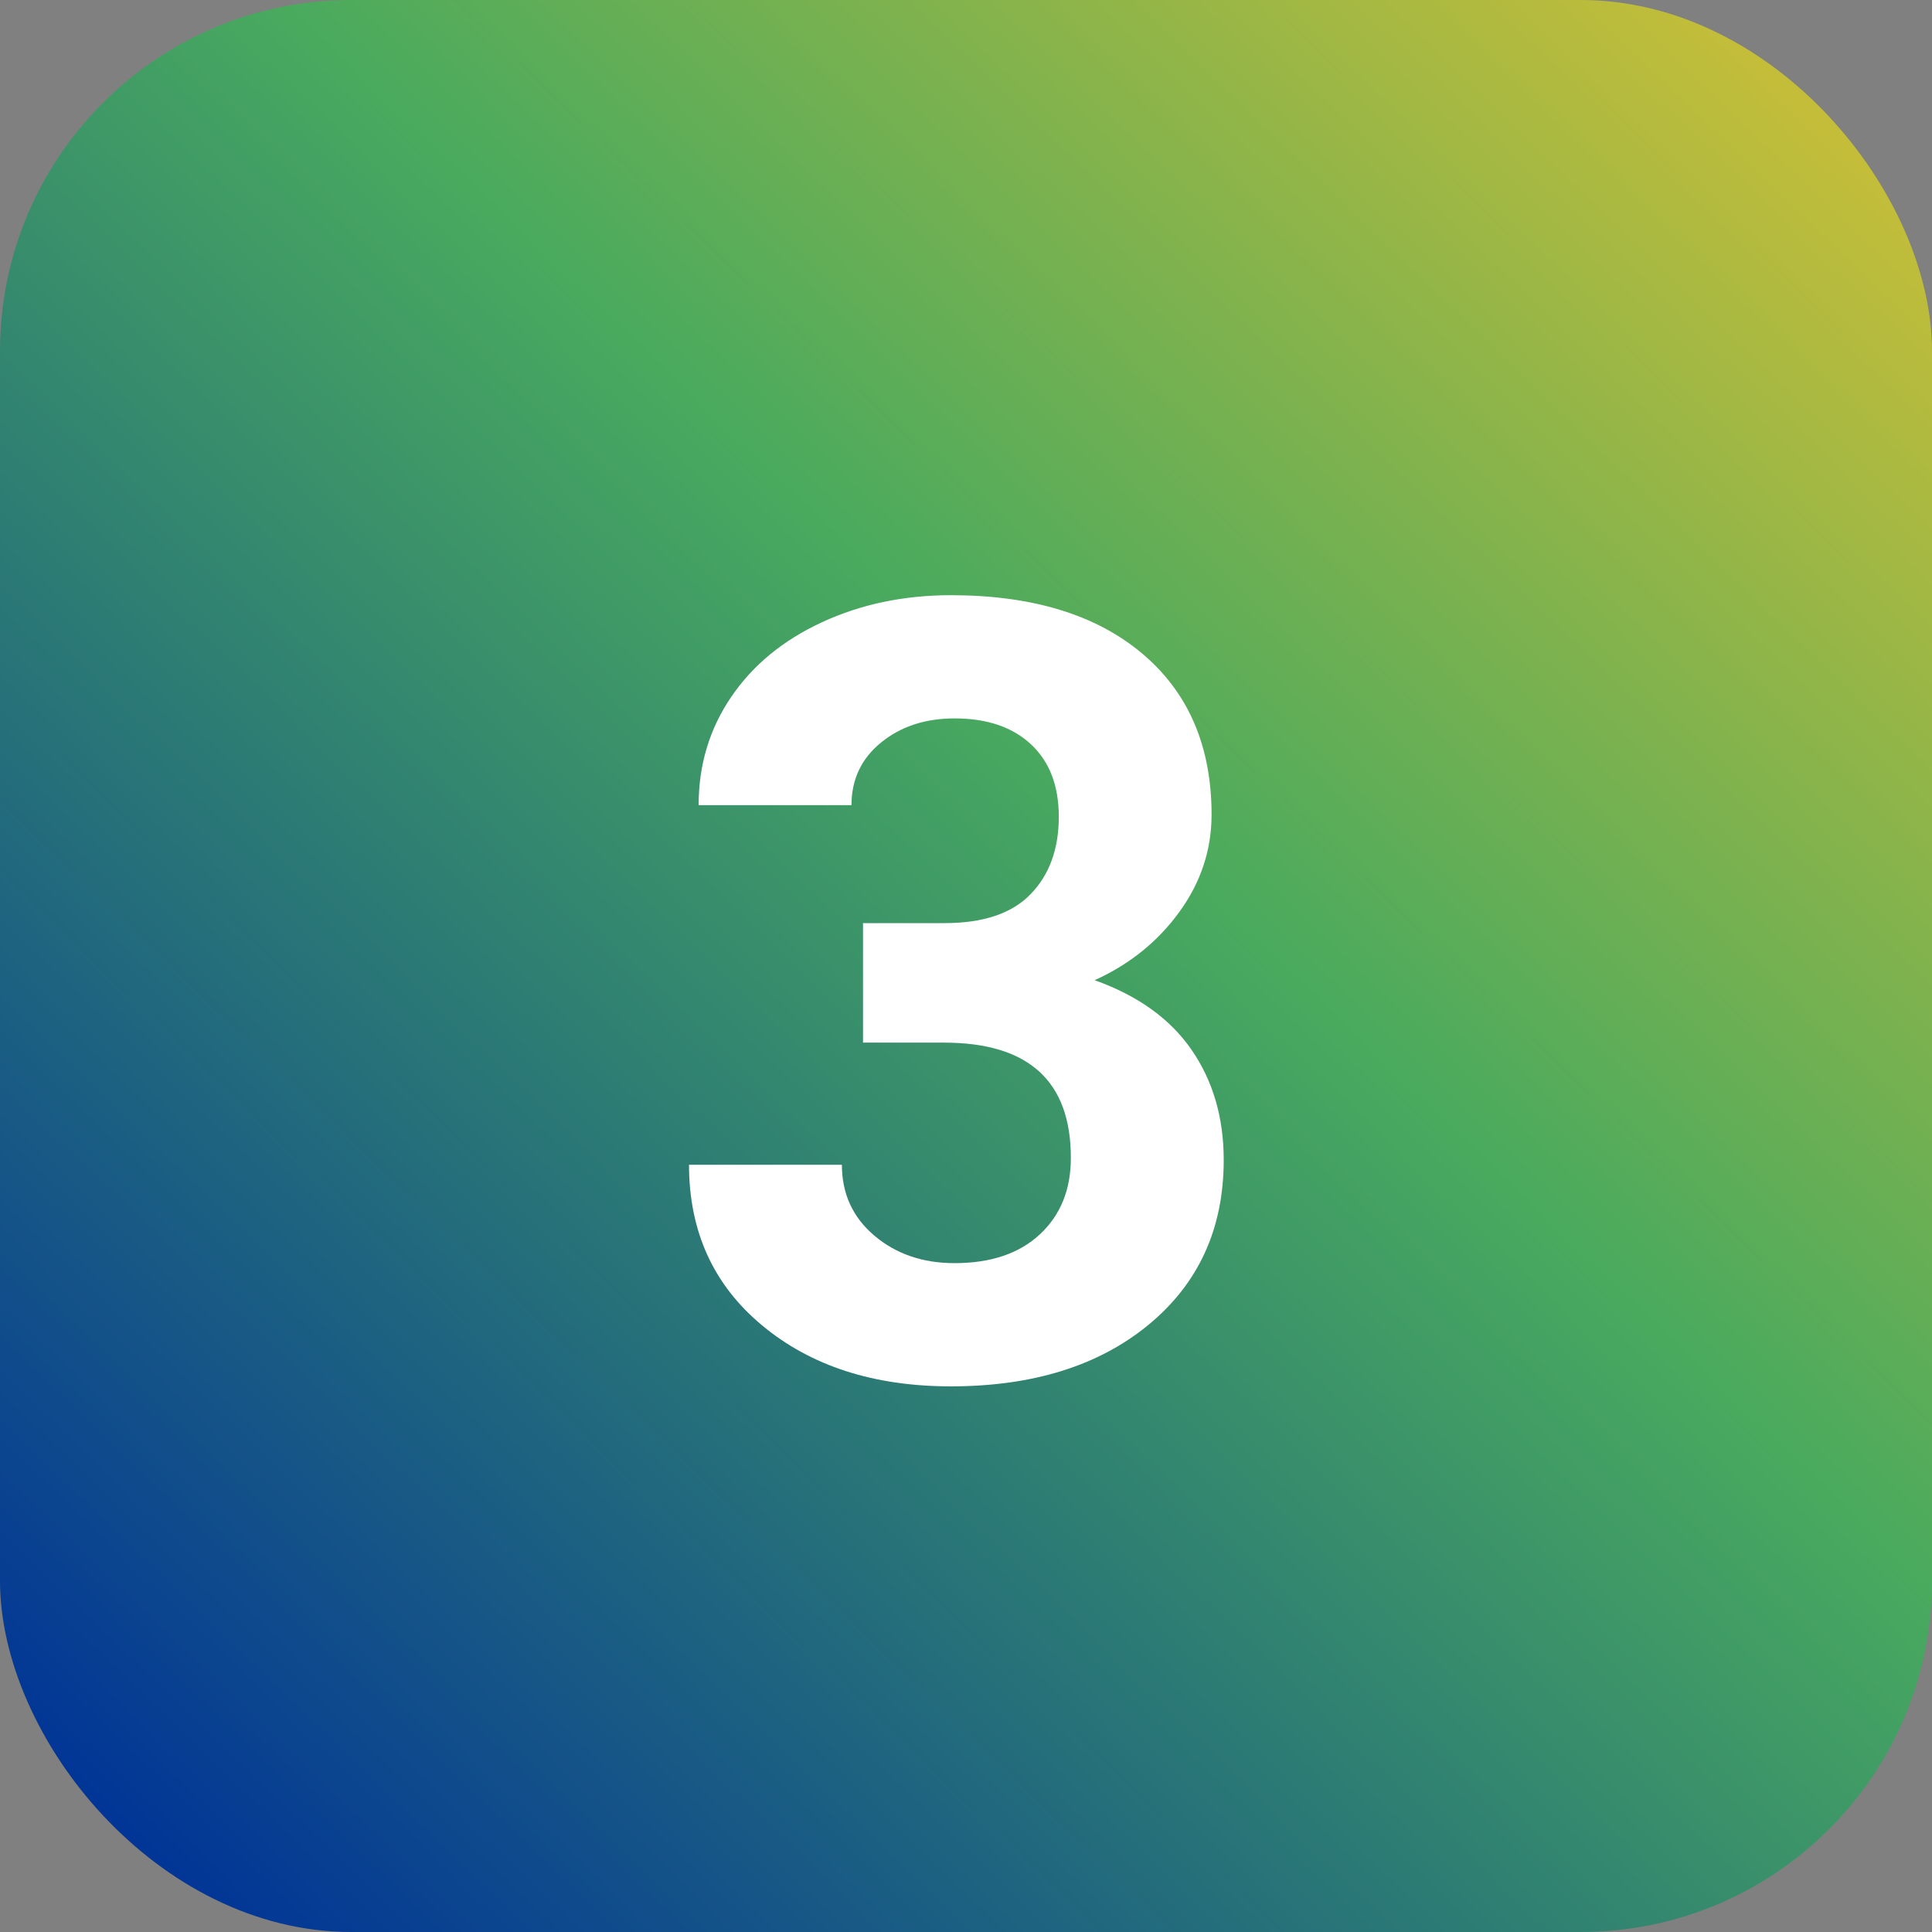
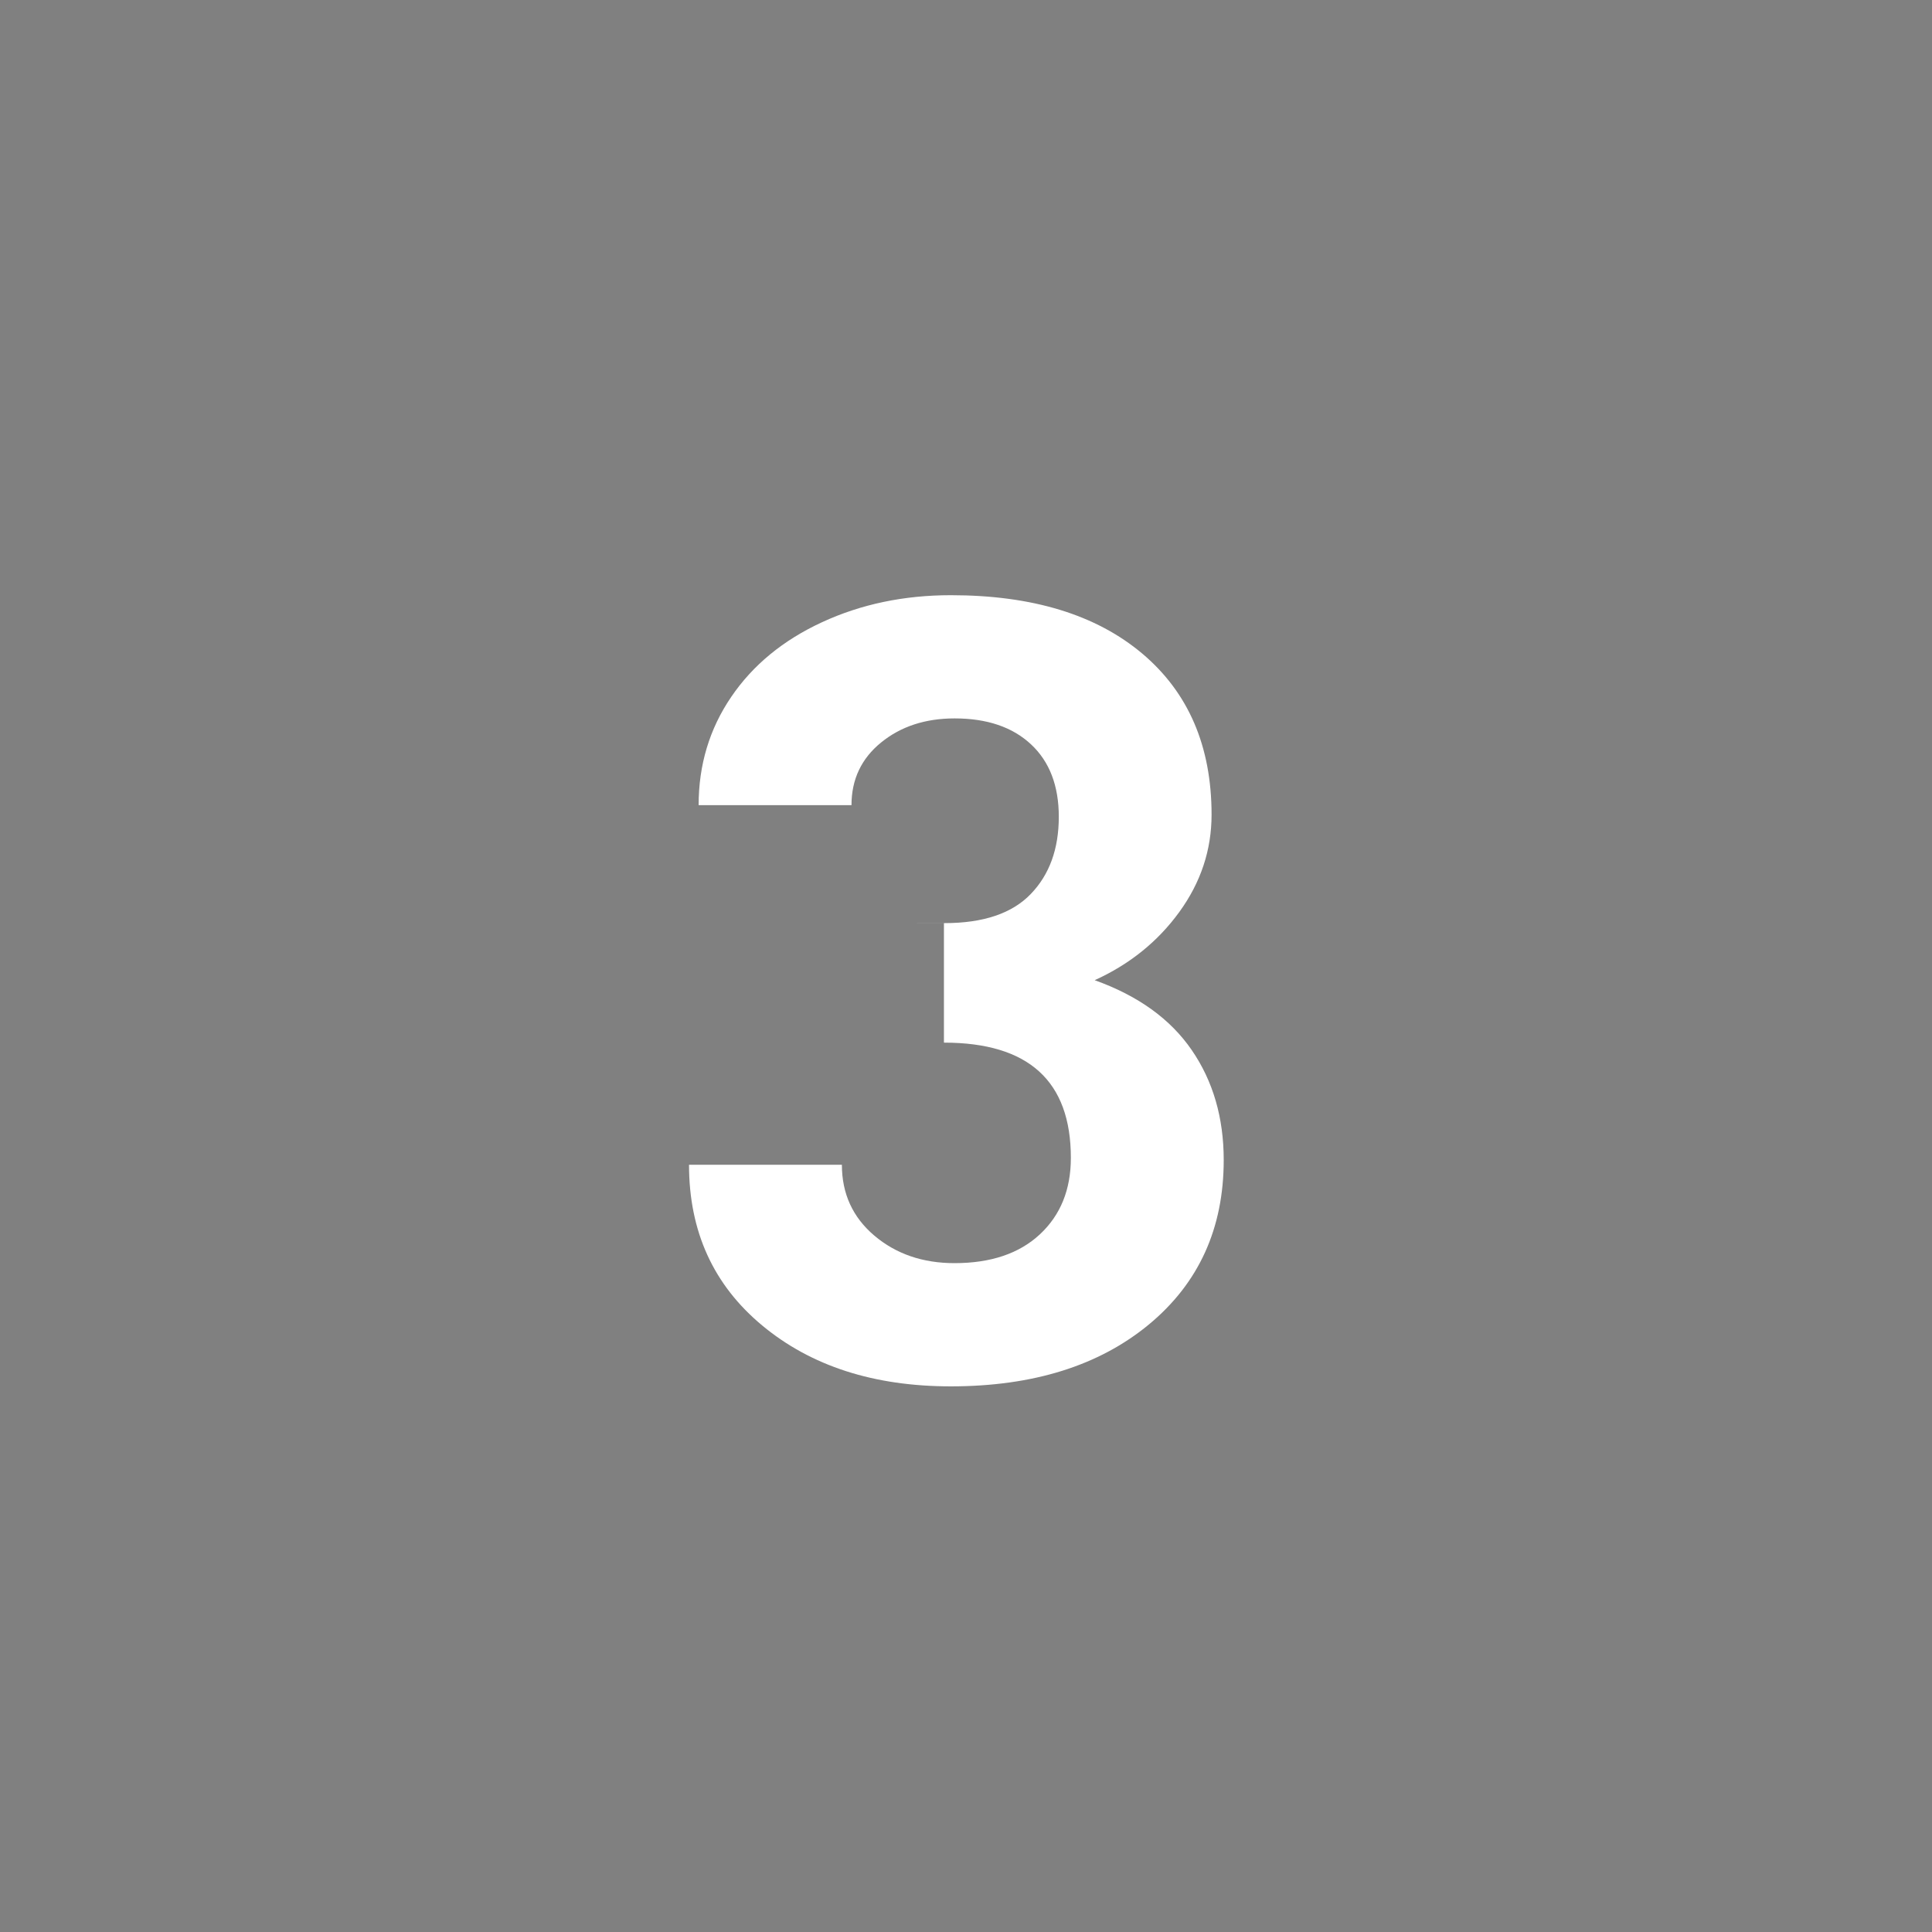
<svg xmlns="http://www.w3.org/2000/svg" id="Layer_1" version="1.1" viewBox="0 0 66 66">
  <rect x="0" y="0" width="66" height="66" fill="#808080" stroke="none" />
  <defs>
    <style>
      .st0 {
        fill: url(#linear-gradient);
      }

      .st1 {
        isolation: isolate;
      }

      .st2 {
        fill: #fff;
      }
    </style>
    <linearGradient id="linear-gradient" x1="-269.992" y1="329.914" x2="-268.954" y2="328.914" gradientTransform="translate(21778 -17756) rotate(-90) scale(66 -66)" gradientUnits="userSpaceOnUse">
      <stop offset="0" stop-color="#003298" />
      <stop offset=".522" stop-color="#49aa5e" />
      <stop offset="1" stop-color="#f0c42c" />
    </linearGradient>
  </defs>
-   <rect id="Rectangle_48907" class="st0" width="66" height="66" rx="12" ry="12" />
  <g id="_3" class="st1">
    <g class="st1">
-       <path class="st2" d="M29.486,31.535h2.782c1.324,0,2.306-.331,2.944-.994.639-.662.958-1.541.958-2.637,0-1.061-.316-1.886-.949-2.476-.632-.59-1.502-.886-2.61-.886-1,0-1.837.274-2.511.822-.675.549-1.012,1.262-1.012,2.141h-5.222c0-1.373.37-2.604,1.111-3.694.74-1.09,1.776-1.942,3.107-2.556,1.331-.615,2.797-.922,4.399-.922,2.782,0,4.962.666,6.54,1.996,1.577,1.331,2.366,3.165,2.366,5.502,0,1.204-.367,2.312-1.102,3.324-.735,1.012-1.698,1.788-2.891,2.33,1.481.53,2.586,1.325,3.314,2.385.729,1.06,1.094,2.312,1.094,3.758,0,2.337-.853,4.209-2.557,5.619-1.704,1.408-3.96,2.113-6.766,2.113-2.626,0-4.772-.692-6.441-2.078-1.668-1.385-2.502-3.215-2.502-5.492h5.222c0,.988.37,1.795,1.11,2.422.741.626,1.653.939,2.737.939,1.24,0,2.213-.328,2.918-.985.704-.656,1.057-1.526,1.057-2.61,0-2.626-1.445-3.938-4.336-3.938h-2.764v-4.083Z" />
+       <path class="st2" d="M29.486,31.535h2.782c1.324,0,2.306-.331,2.944-.994.639-.662.958-1.541.958-2.637,0-1.061-.316-1.886-.949-2.476-.632-.59-1.502-.886-2.61-.886-1,0-1.837.274-2.511.822-.675.549-1.012,1.262-1.012,2.141h-5.222c0-1.373.37-2.604,1.111-3.694.74-1.09,1.776-1.942,3.107-2.556,1.331-.615,2.797-.922,4.399-.922,2.782,0,4.962.666,6.54,1.996,1.577,1.331,2.366,3.165,2.366,5.502,0,1.204-.367,2.312-1.102,3.324-.735,1.012-1.698,1.788-2.891,2.33,1.481.53,2.586,1.325,3.314,2.385.729,1.06,1.094,2.312,1.094,3.758,0,2.337-.853,4.209-2.557,5.619-1.704,1.408-3.96,2.113-6.766,2.113-2.626,0-4.772-.692-6.441-2.078-1.668-1.385-2.502-3.215-2.502-5.492h5.222c0,.988.37,1.795,1.11,2.422.741.626,1.653.939,2.737.939,1.24,0,2.213-.328,2.918-.985.704-.656,1.057-1.526,1.057-2.61,0-2.626-1.445-3.938-4.336-3.938v-4.083Z" />
    </g>
  </g>
</svg>